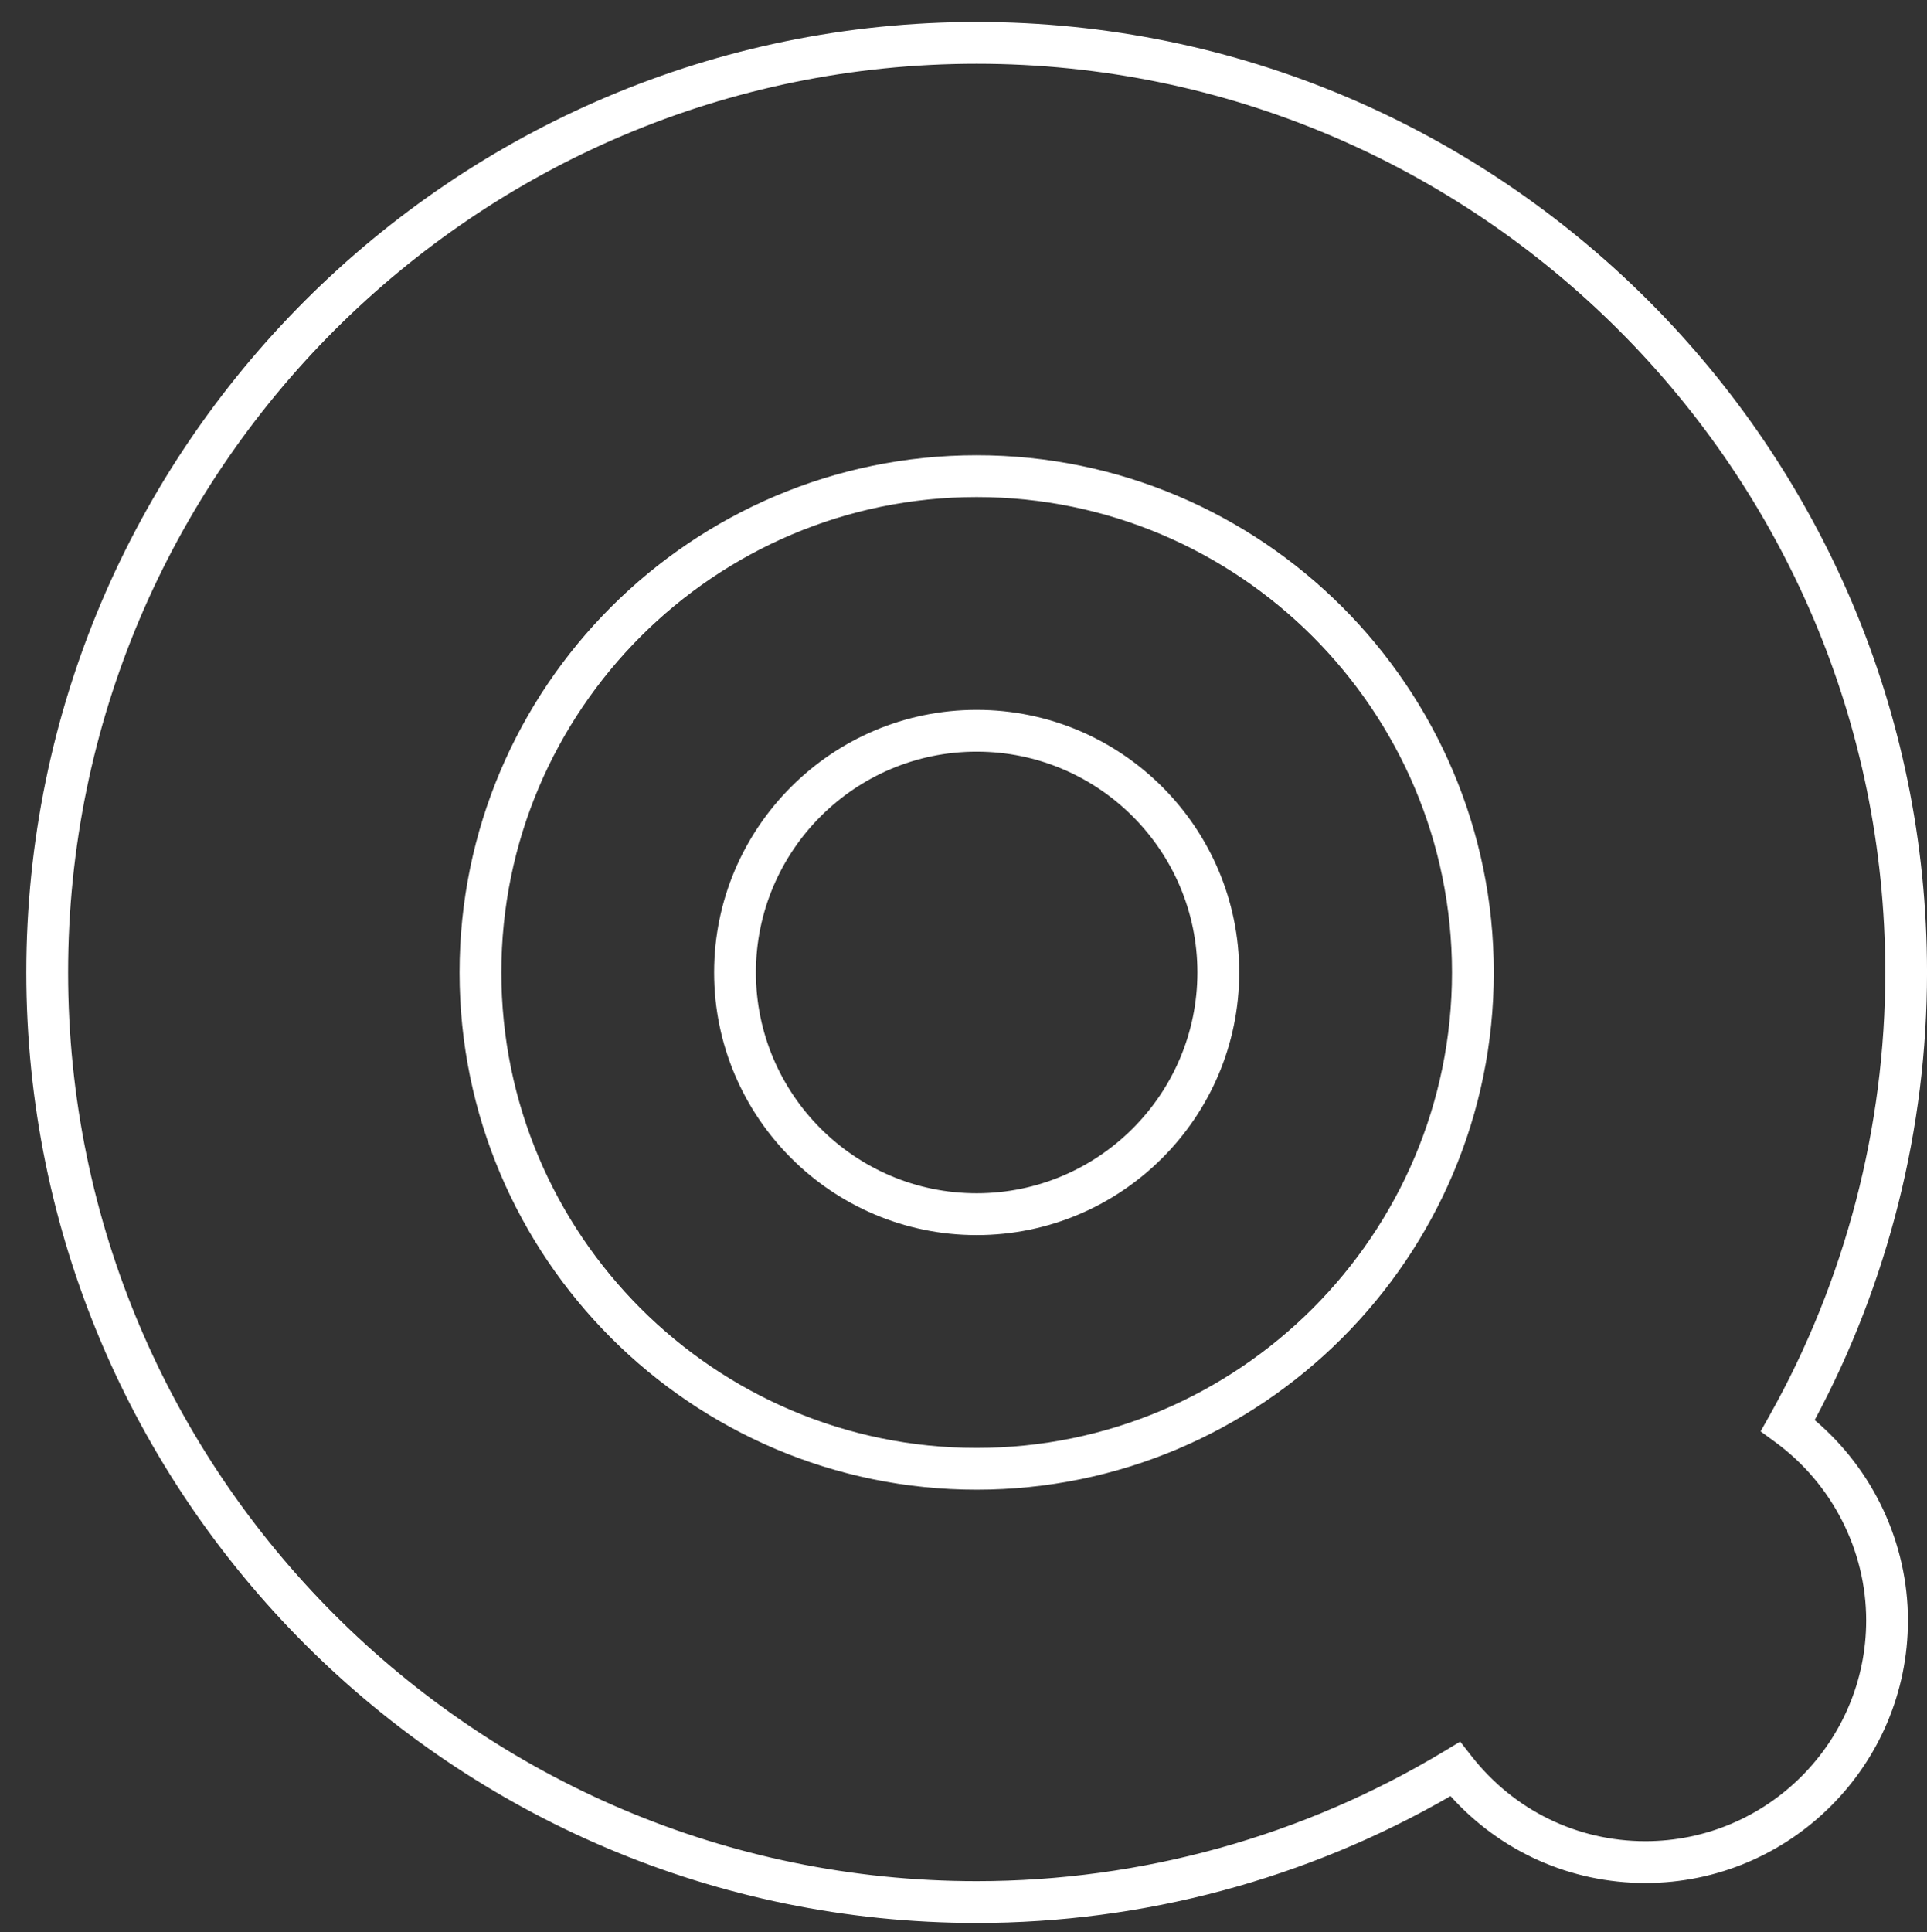
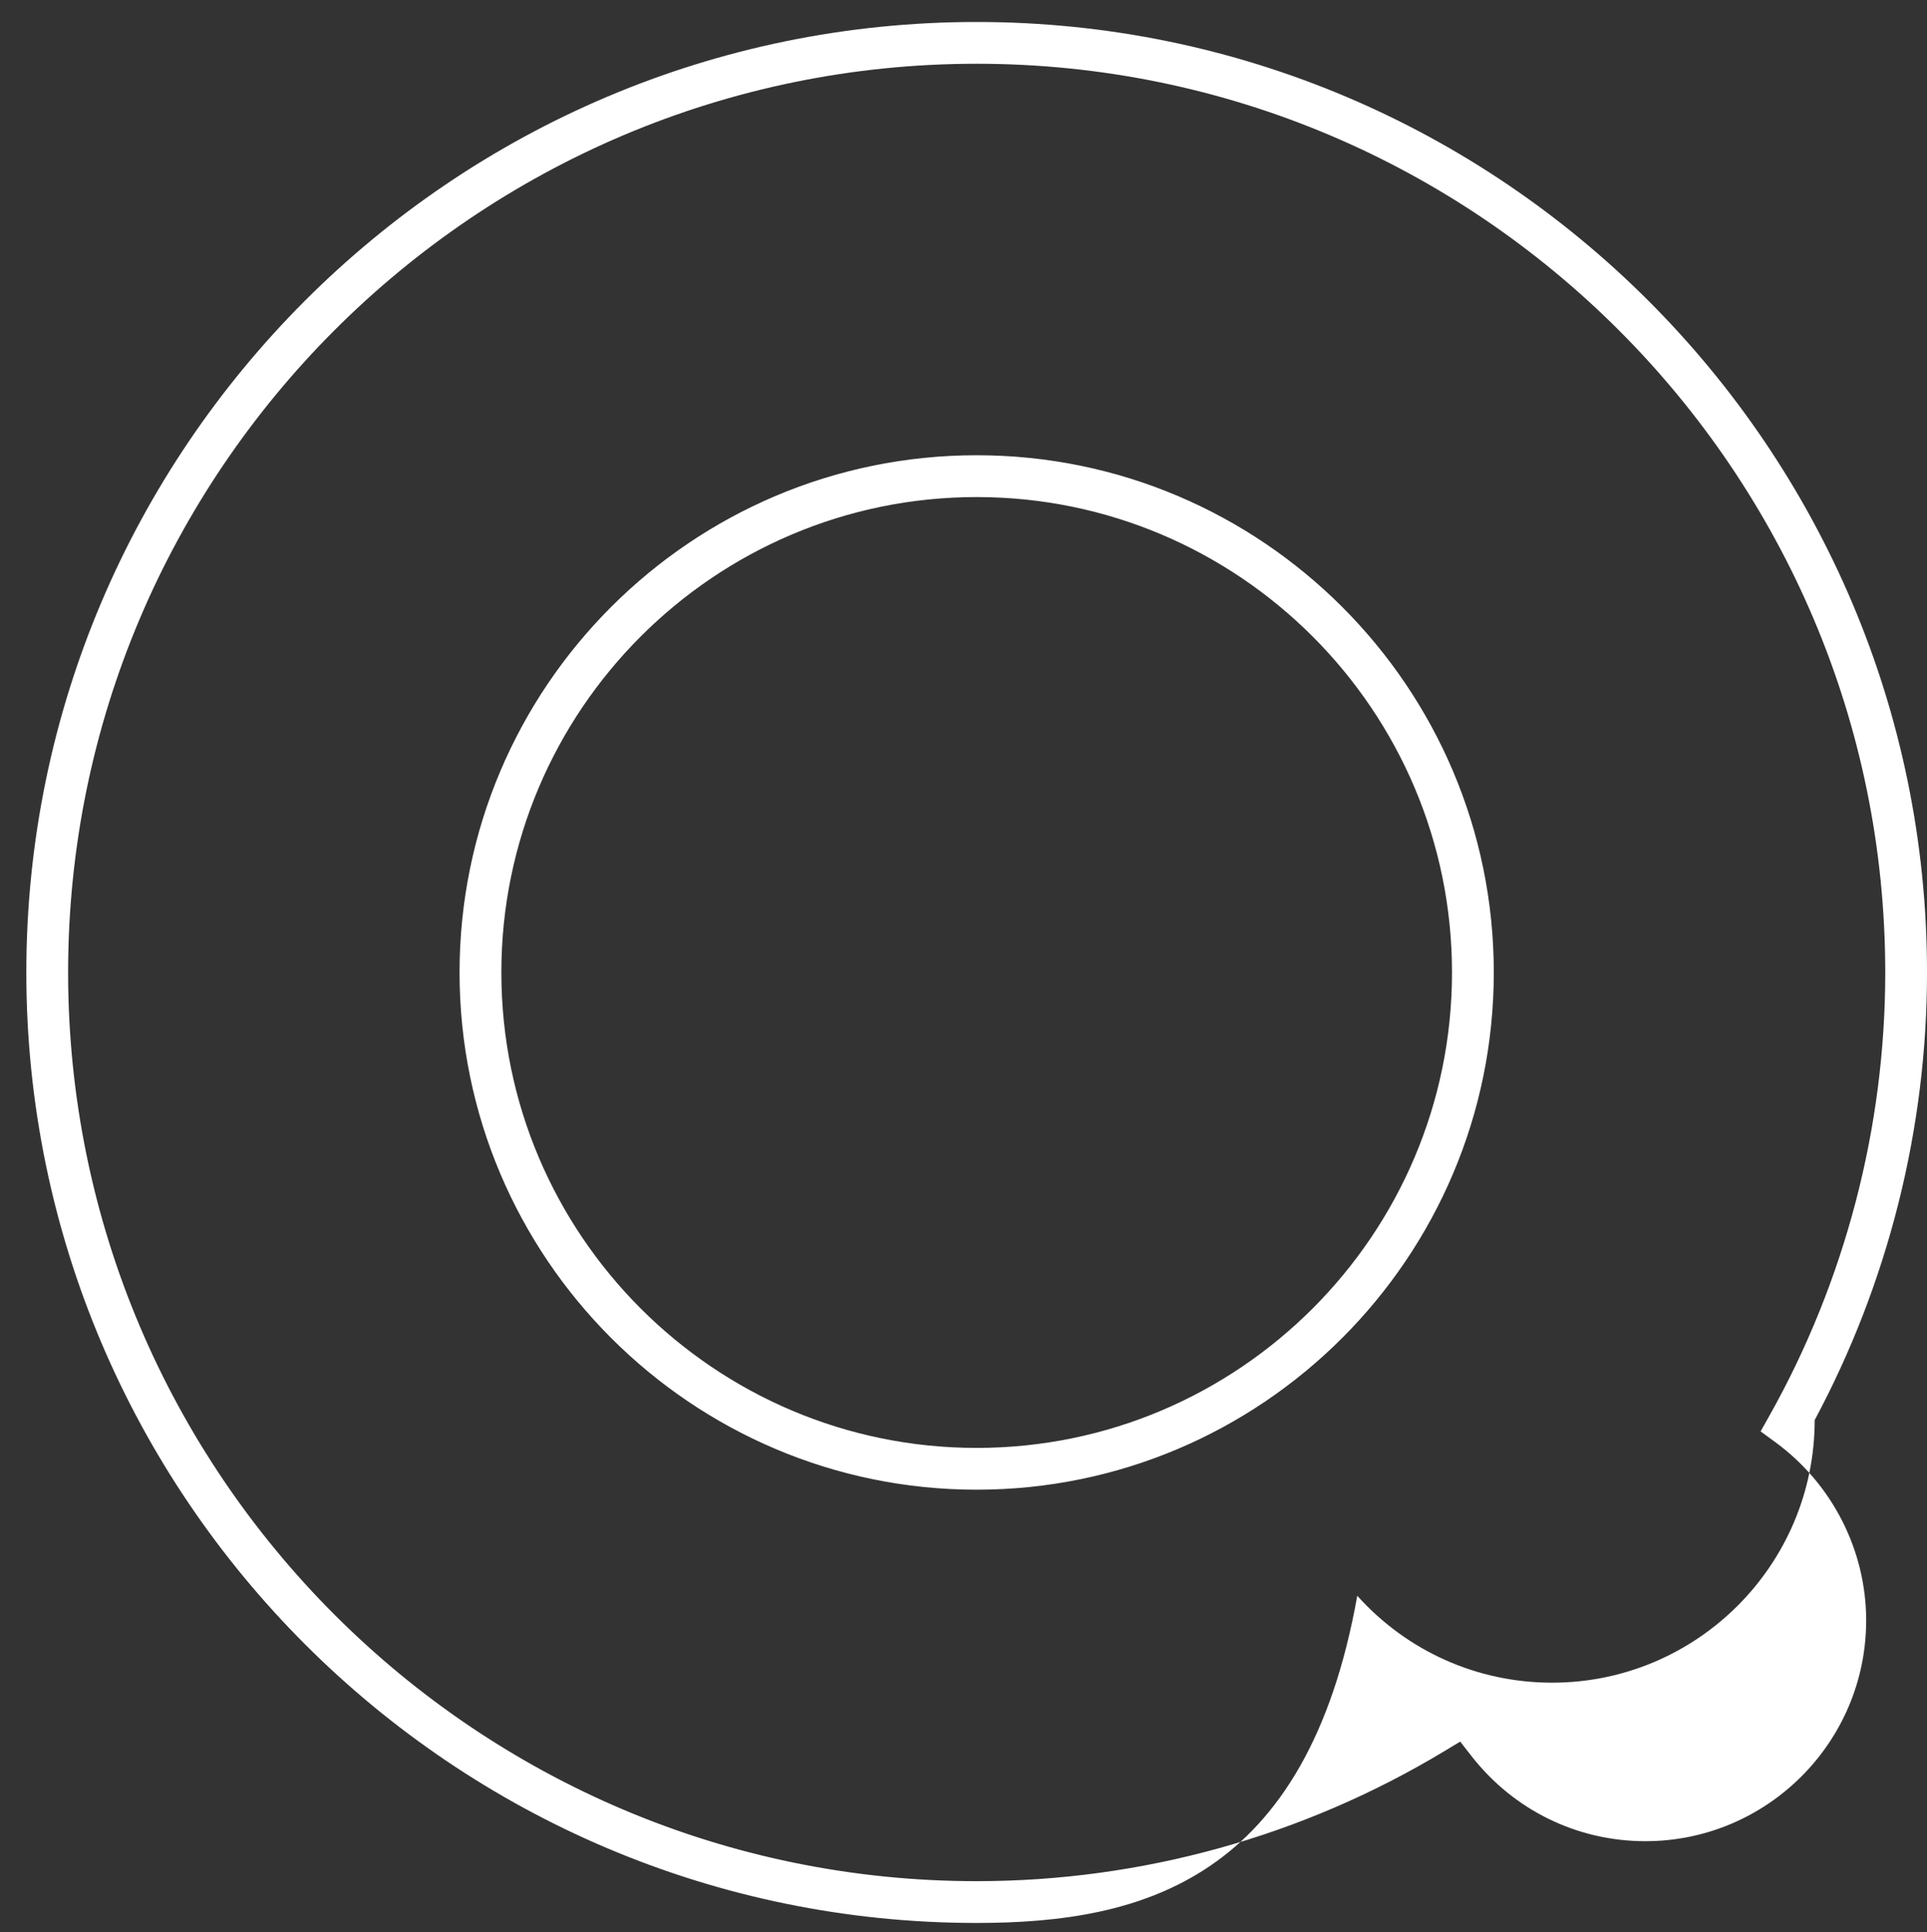
<svg xmlns="http://www.w3.org/2000/svg" version="1.1" id="Layer_1" x="0px" y="0px" width="92.816px" height="93.047px" viewBox="0 0 92.816 93.047" enable-background="new 0 0 92.816 93.047" xml:space="preserve">
  <rect x="0" y="0" width="92.816" height="93.047" fill="#333333" stroke="none" />
-   <path fill="#FFFFFF" d="M47.042,59.478c-6.973,0-12.646-5.674-12.646-12.647s5.673-12.646,12.646-12.646  c6.973,0,12.646,5.672,12.646,12.646S54.015,59.478,47.042,59.478 M47.042,36.197c-5.863,0-10.633,4.77-10.633,10.633  c0,5.865,4.77,10.634,10.633,10.634c5.864,0,10.632-4.769,10.632-10.634C57.674,40.967,52.905,36.197,47.042,36.197" />
-   <path fill="#FFFFFF" d="M47.042,92.604c-25.24,0-45.774-20.533-45.774-45.773c0-25.24,20.534-45.773,45.774-45.773  c25.241,0,45.775,20.534,45.775,45.773c0,7.511-1.868,14.941-5.411,21.555c2.828,2.395,4.492,5.938,4.492,9.648  c0,6.973-5.674,12.646-12.647,12.646c-3.611,0-6.984-1.516-9.385-4.185C62.938,90.495,55.065,92.604,47.042,92.604 M47.042,3.07  c-24.13,0-43.761,19.63-43.761,43.76c0,24.13,19.631,43.761,43.761,43.761c7.946,0,15.735-2.165,22.526-6.26l0.764-0.46l0.549,0.702  c2.035,2.601,5.086,4.093,8.37,4.093c5.864,0,10.635-4.771,10.635-10.633c0-3.366-1.632-6.572-4.365-8.575l-0.72-0.527l0.437-0.776  c3.642-6.497,5.567-13.871,5.567-21.324C90.804,22.7,71.173,3.07,47.042,3.07 M47.042,71.739c-13.734,0-24.907-11.174-24.907-24.908  c0-13.734,11.172-24.908,24.907-24.908c13.735,0,24.908,11.174,24.908,24.908C71.949,60.565,60.776,71.739,47.042,71.739   M47.042,23.937c-12.624,0-22.894,10.271-22.894,22.894c0,12.626,10.27,22.896,22.894,22.896c12.625,0,22.895-10.27,22.895-22.896  C69.937,34.207,59.666,23.937,47.042,23.937" />
+   <path fill="#FFFFFF" d="M47.042,92.604c-25.24,0-45.774-20.533-45.774-45.773c0-25.24,20.534-45.773,45.774-45.773  c25.241,0,45.775,20.534,45.775,45.773c0,7.511-1.868,14.941-5.411,21.555c0,6.973-5.674,12.646-12.647,12.646c-3.611,0-6.984-1.516-9.385-4.185C62.938,90.495,55.065,92.604,47.042,92.604 M47.042,3.07  c-24.13,0-43.761,19.63-43.761,43.76c0,24.13,19.631,43.761,43.761,43.761c7.946,0,15.735-2.165,22.526-6.26l0.764-0.46l0.549,0.702  c2.035,2.601,5.086,4.093,8.37,4.093c5.864,0,10.635-4.771,10.635-10.633c0-3.366-1.632-6.572-4.365-8.575l-0.72-0.527l0.437-0.776  c3.642-6.497,5.567-13.871,5.567-21.324C90.804,22.7,71.173,3.07,47.042,3.07 M47.042,71.739c-13.734,0-24.907-11.174-24.907-24.908  c0-13.734,11.172-24.908,24.907-24.908c13.735,0,24.908,11.174,24.908,24.908C71.949,60.565,60.776,71.739,47.042,71.739   M47.042,23.937c-12.624,0-22.894,10.271-22.894,22.894c0,12.626,10.27,22.896,22.894,22.896c12.625,0,22.895-10.27,22.895-22.896  C69.937,34.207,59.666,23.937,47.042,23.937" />
</svg>